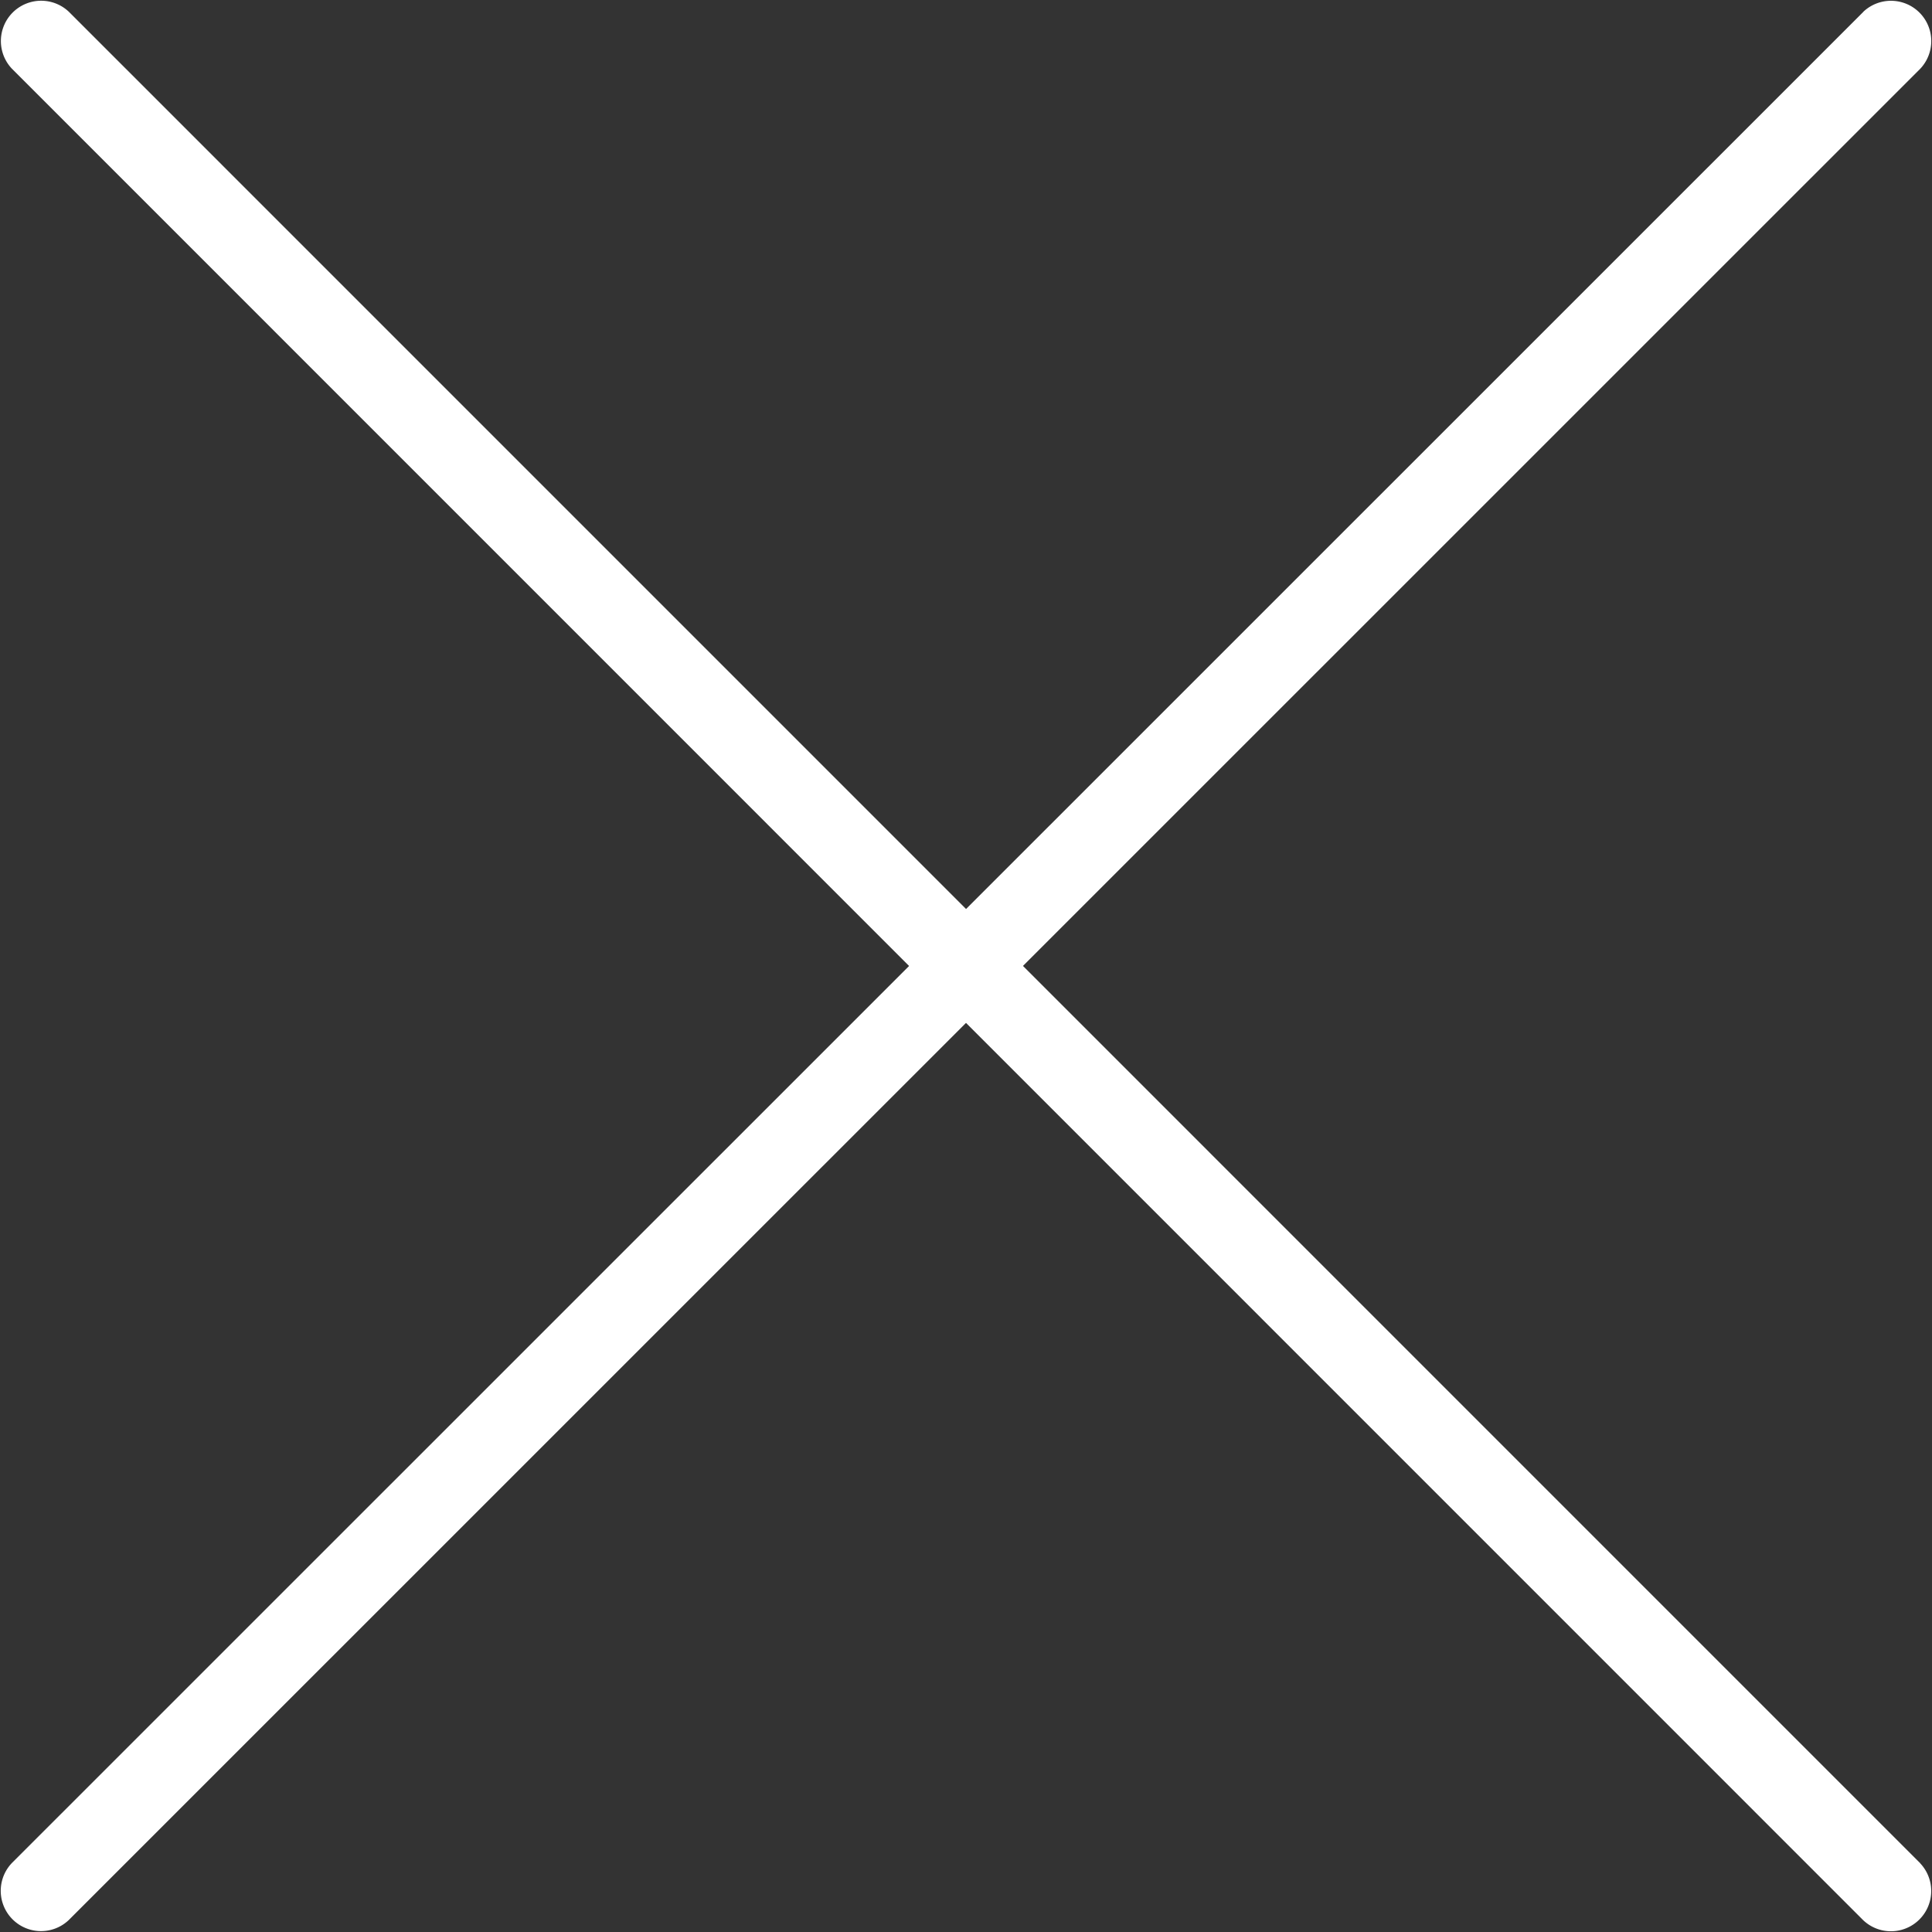
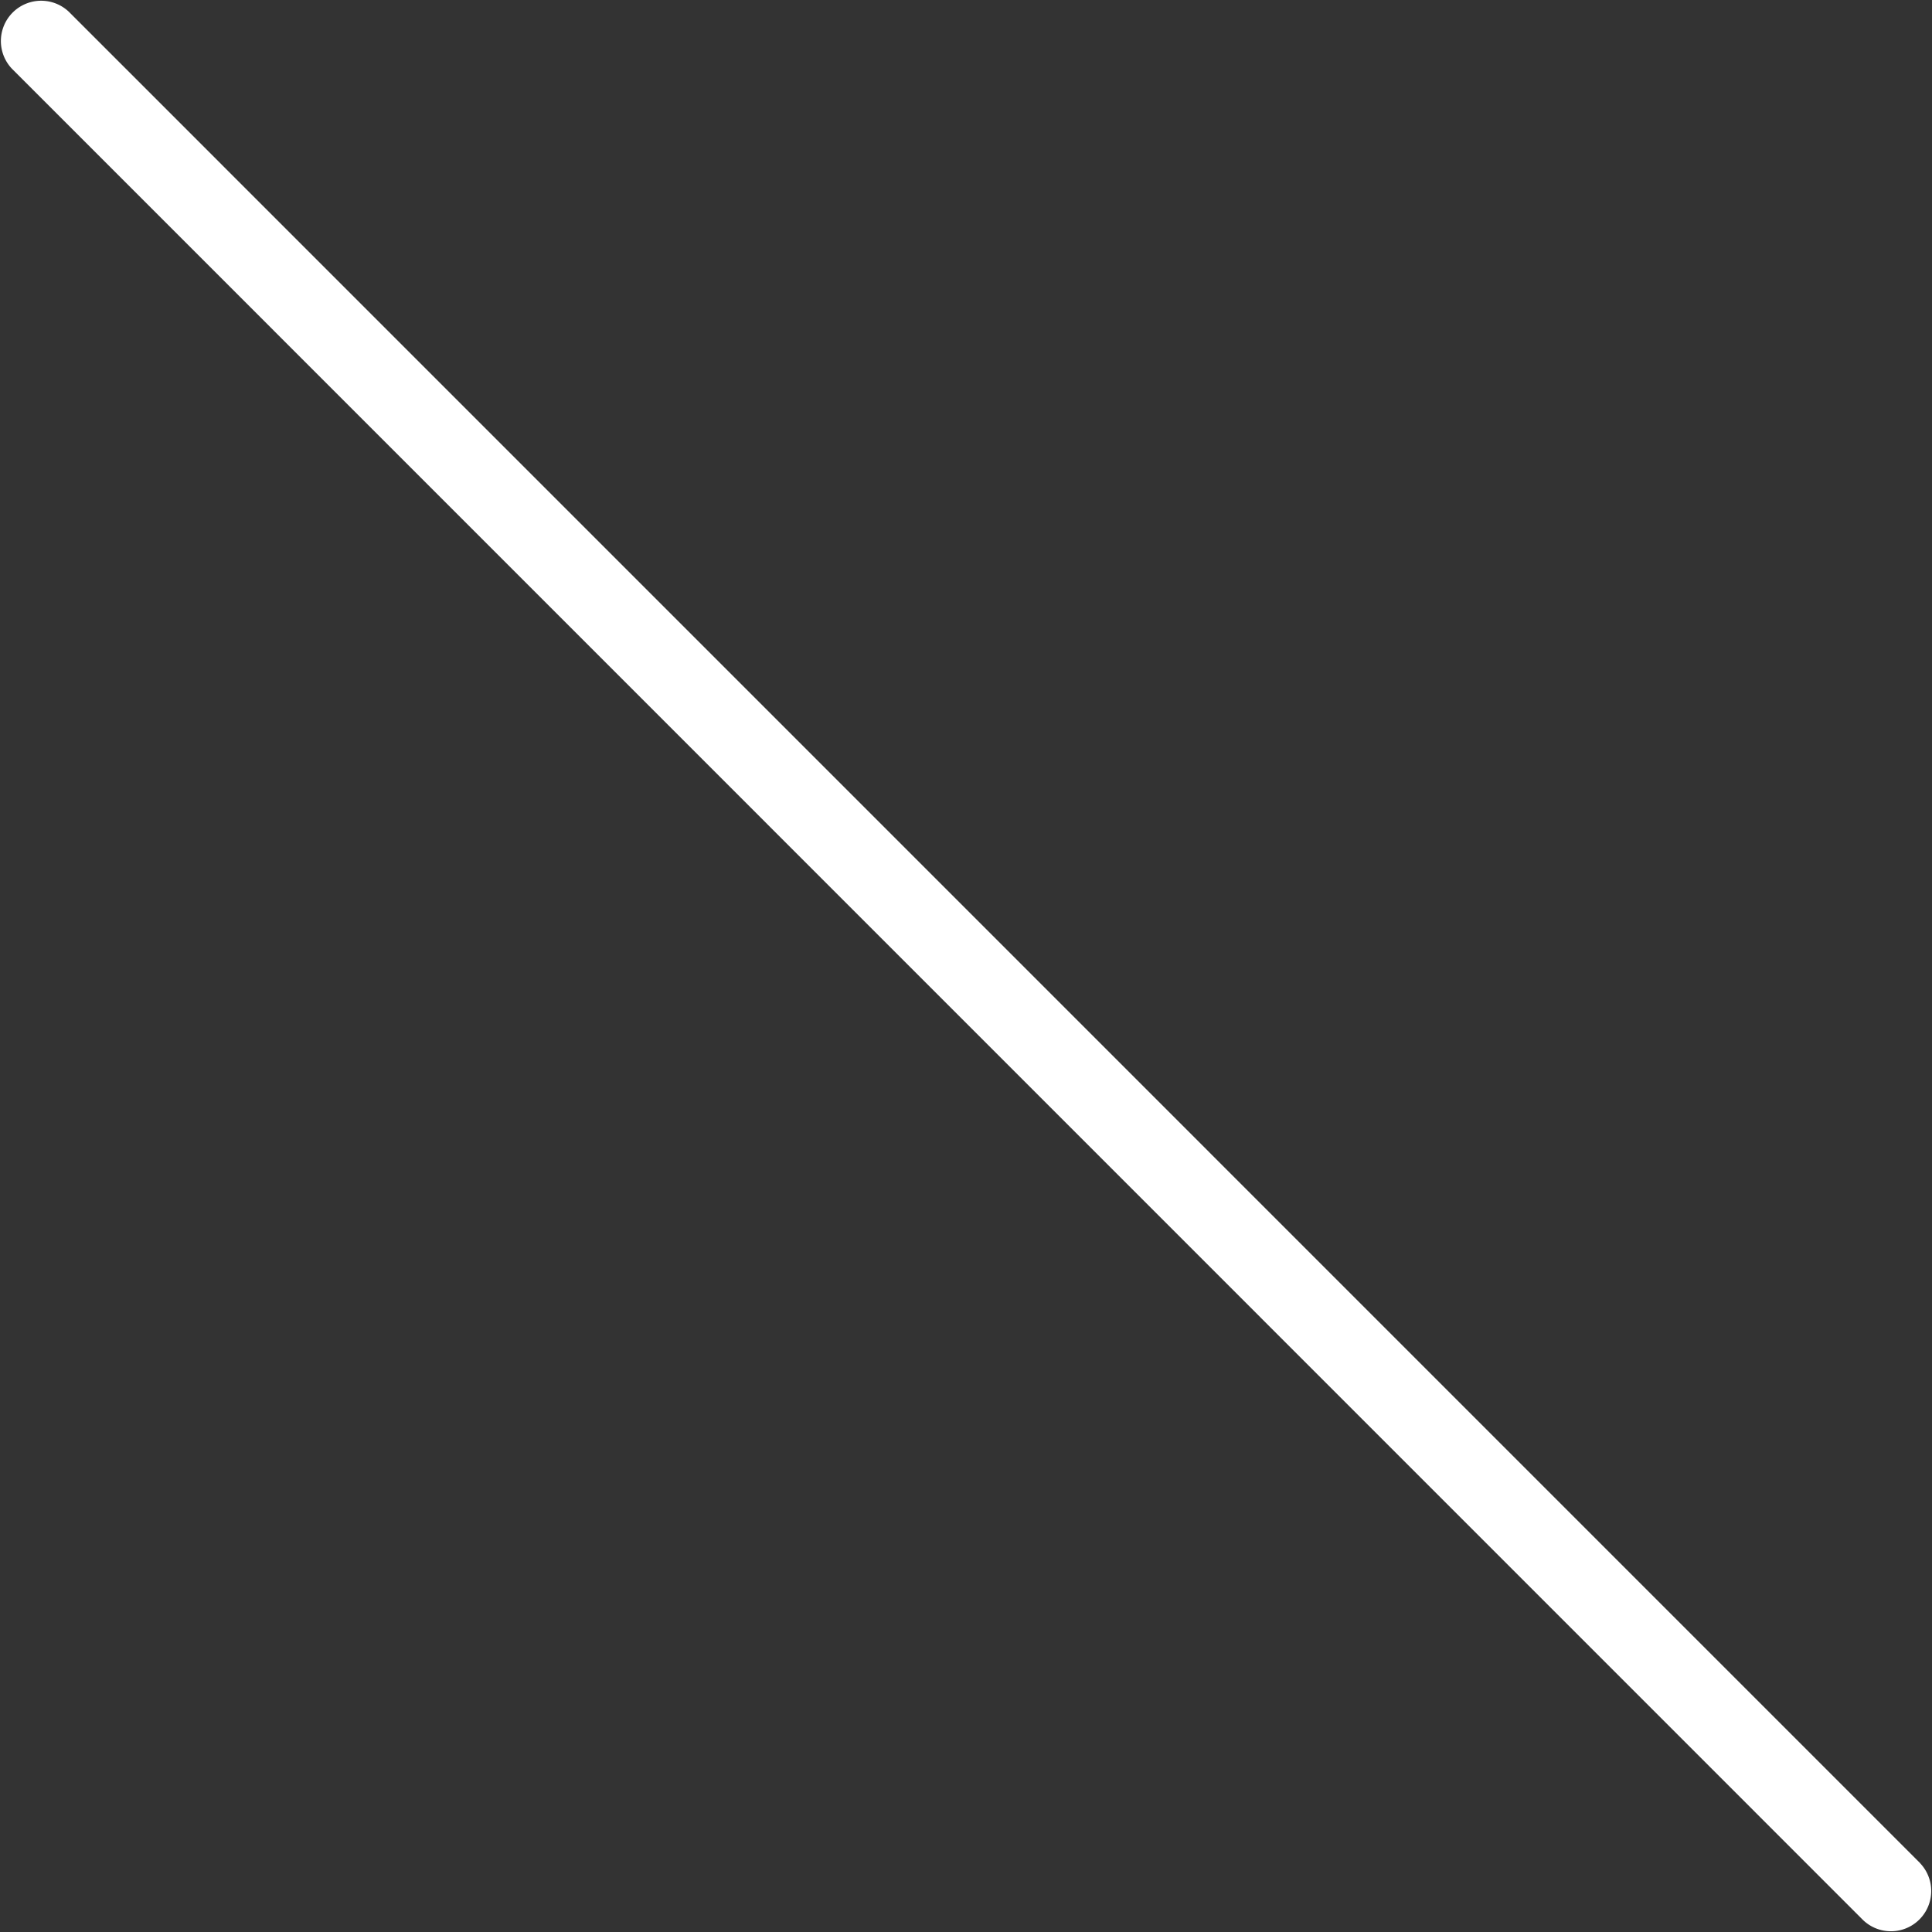
<svg xmlns="http://www.w3.org/2000/svg" width="20" height="20" viewBox="0 0 20 20">
  <rect x="0" y="0" width="20" height="20" fill="#333333" stroke="none" />
  <g fill="#FFF" fill-rule="nonzero">
-     <path d="M19.289.122a.417.417 0 0 1 .589.59L.711 19.877a.417.417 0 0 1-.589-.59L19.289.123z" />
    <path d="M19.878 19.289a.417.417 0 0 1-.59.589L.123.711a.417.417 0 0 1 .59-.589l19.166 19.167z" />
  </g>
</svg>